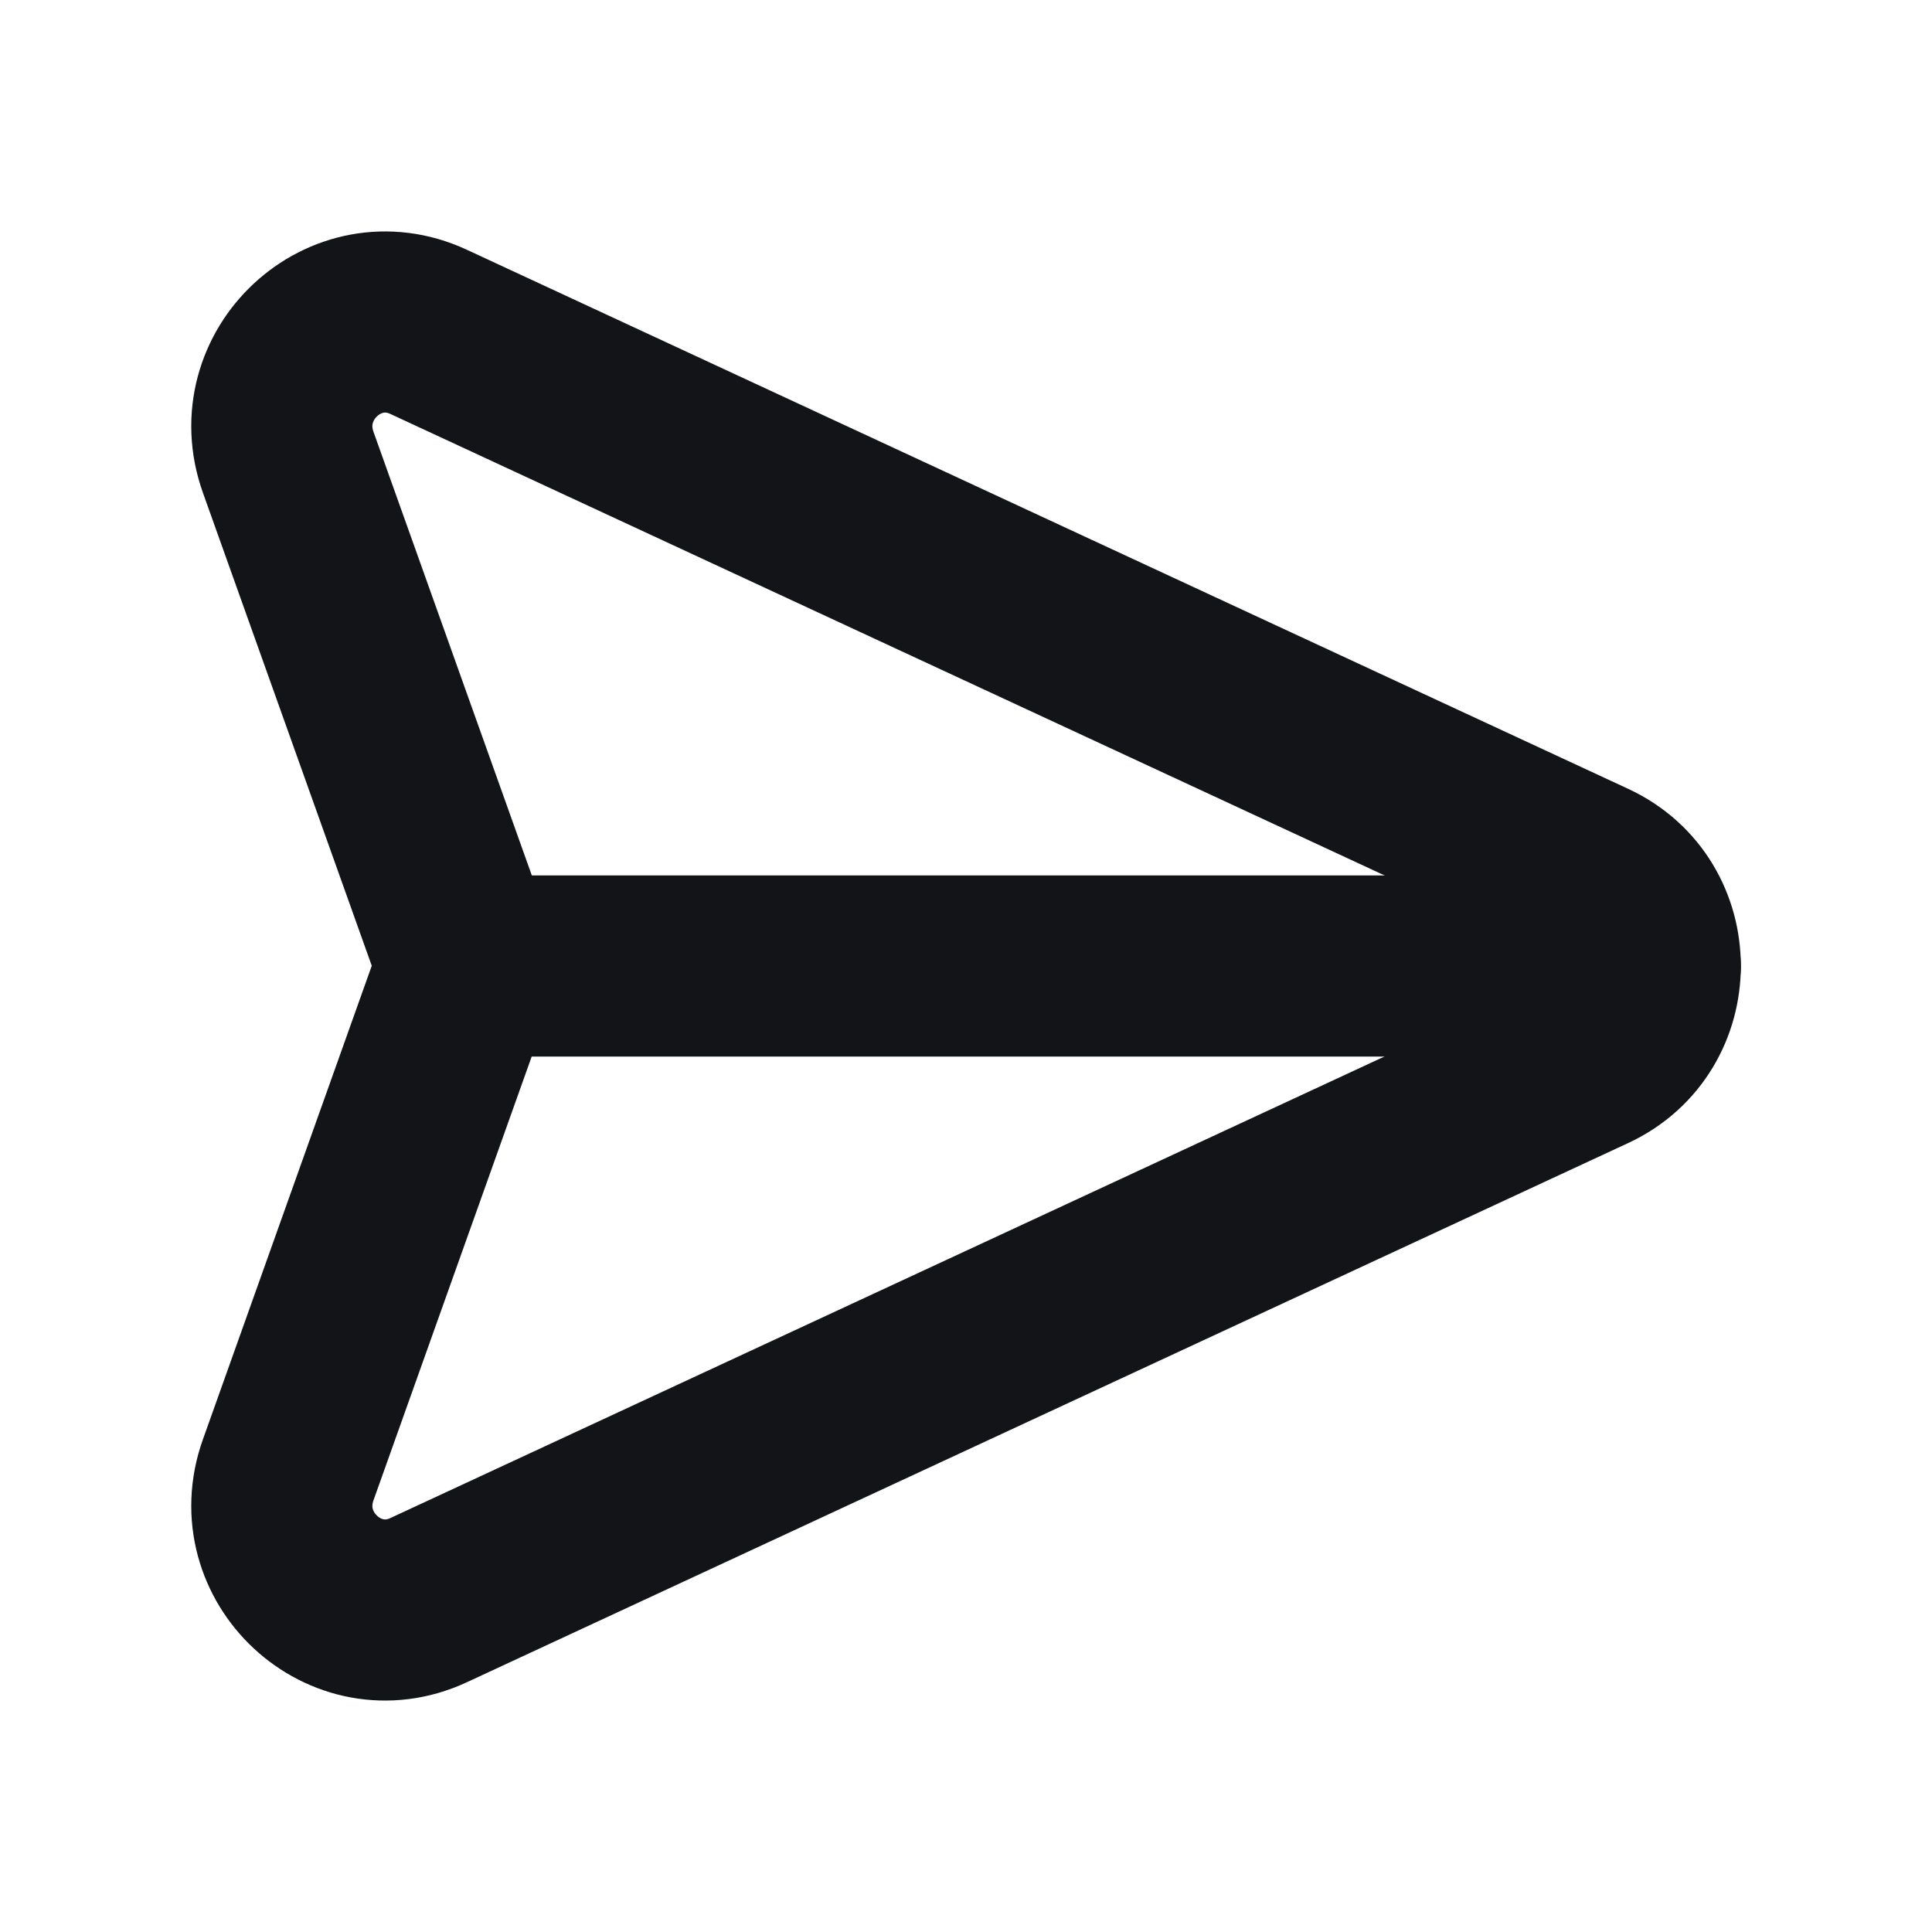
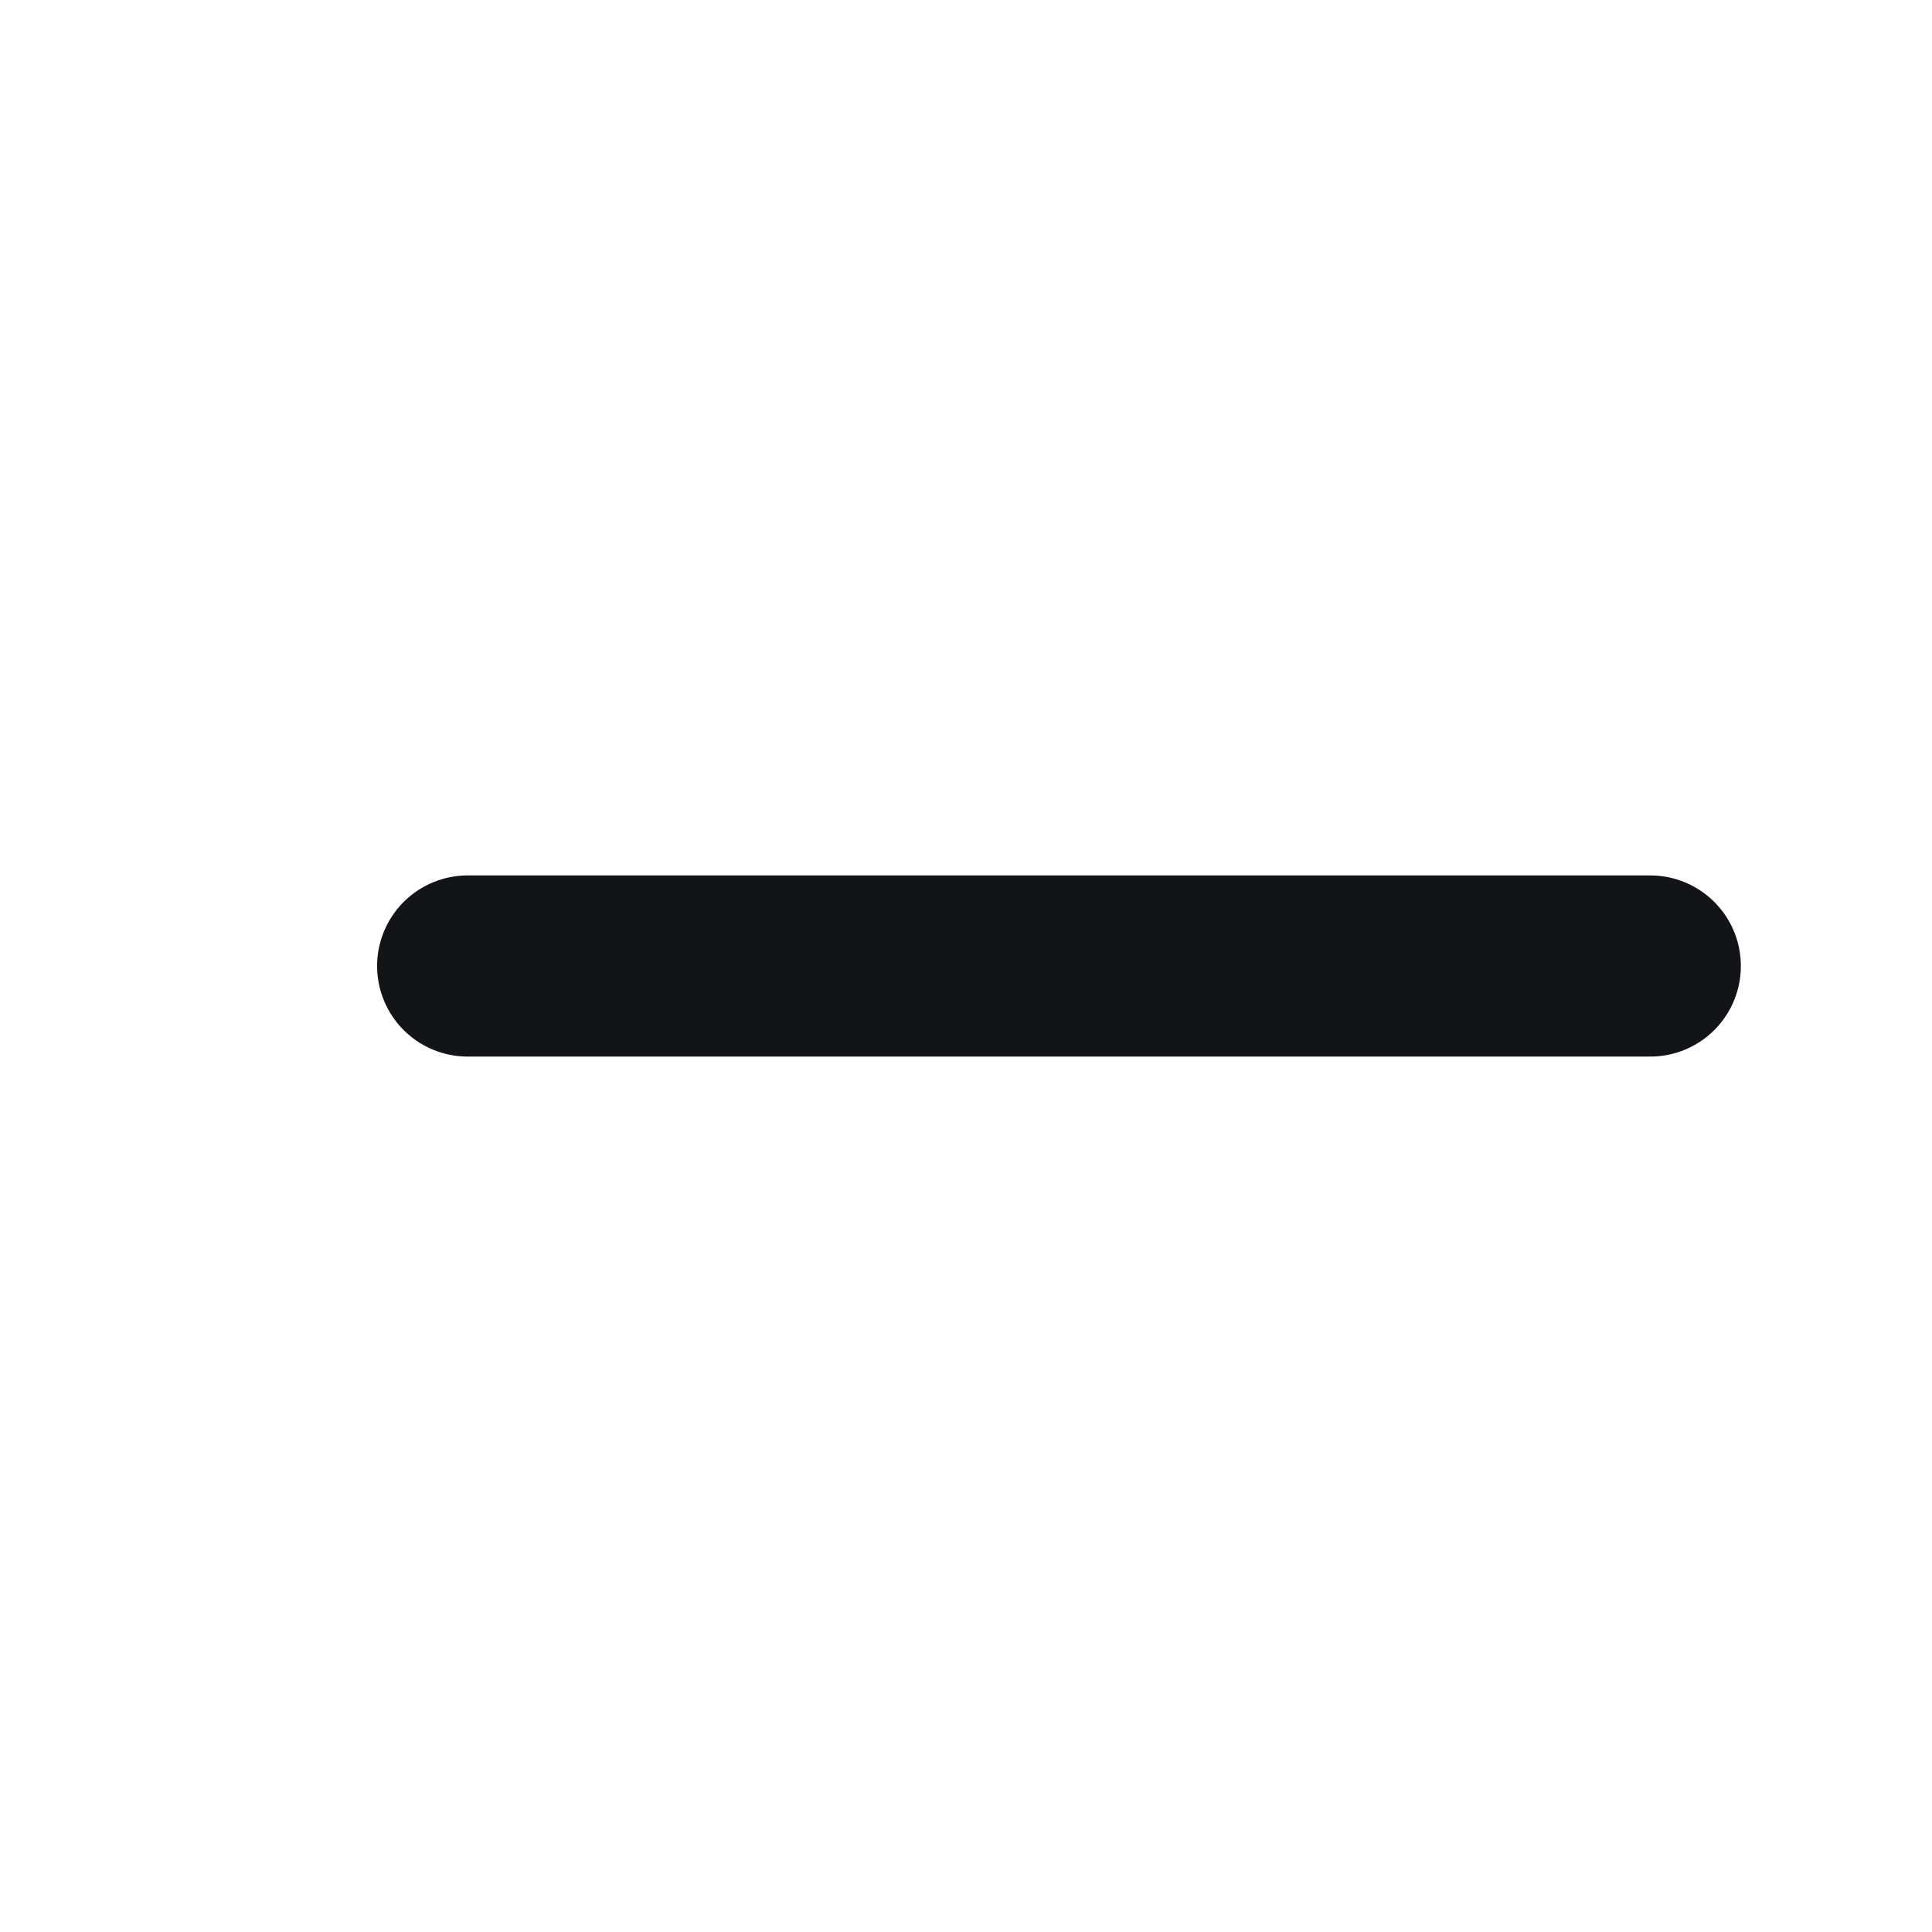
<svg xmlns="http://www.w3.org/2000/svg" width="16" height="16" viewBox="0 0 16 16" fill="none">
-   <path fill-rule="evenodd" clip-rule="evenodd" d="M3.549 13.252L13.168 8.786C13.833 8.477 13.833 7.521 13.168 7.213L3.549 2.748C2.859 2.428 2.129 3.107 2.387 3.829L3.875 7.998L2.387 12.172C2.129 12.893 2.859 13.572 3.549 13.252Z" stroke="#121418" stroke-width="1.5" stroke-linecap="round" stroke-linejoin="round" />
  <path d="M3.873 8H13.667" stroke="#121418" stroke-width="1.5" stroke-linecap="round" stroke-linejoin="round" />
</svg>